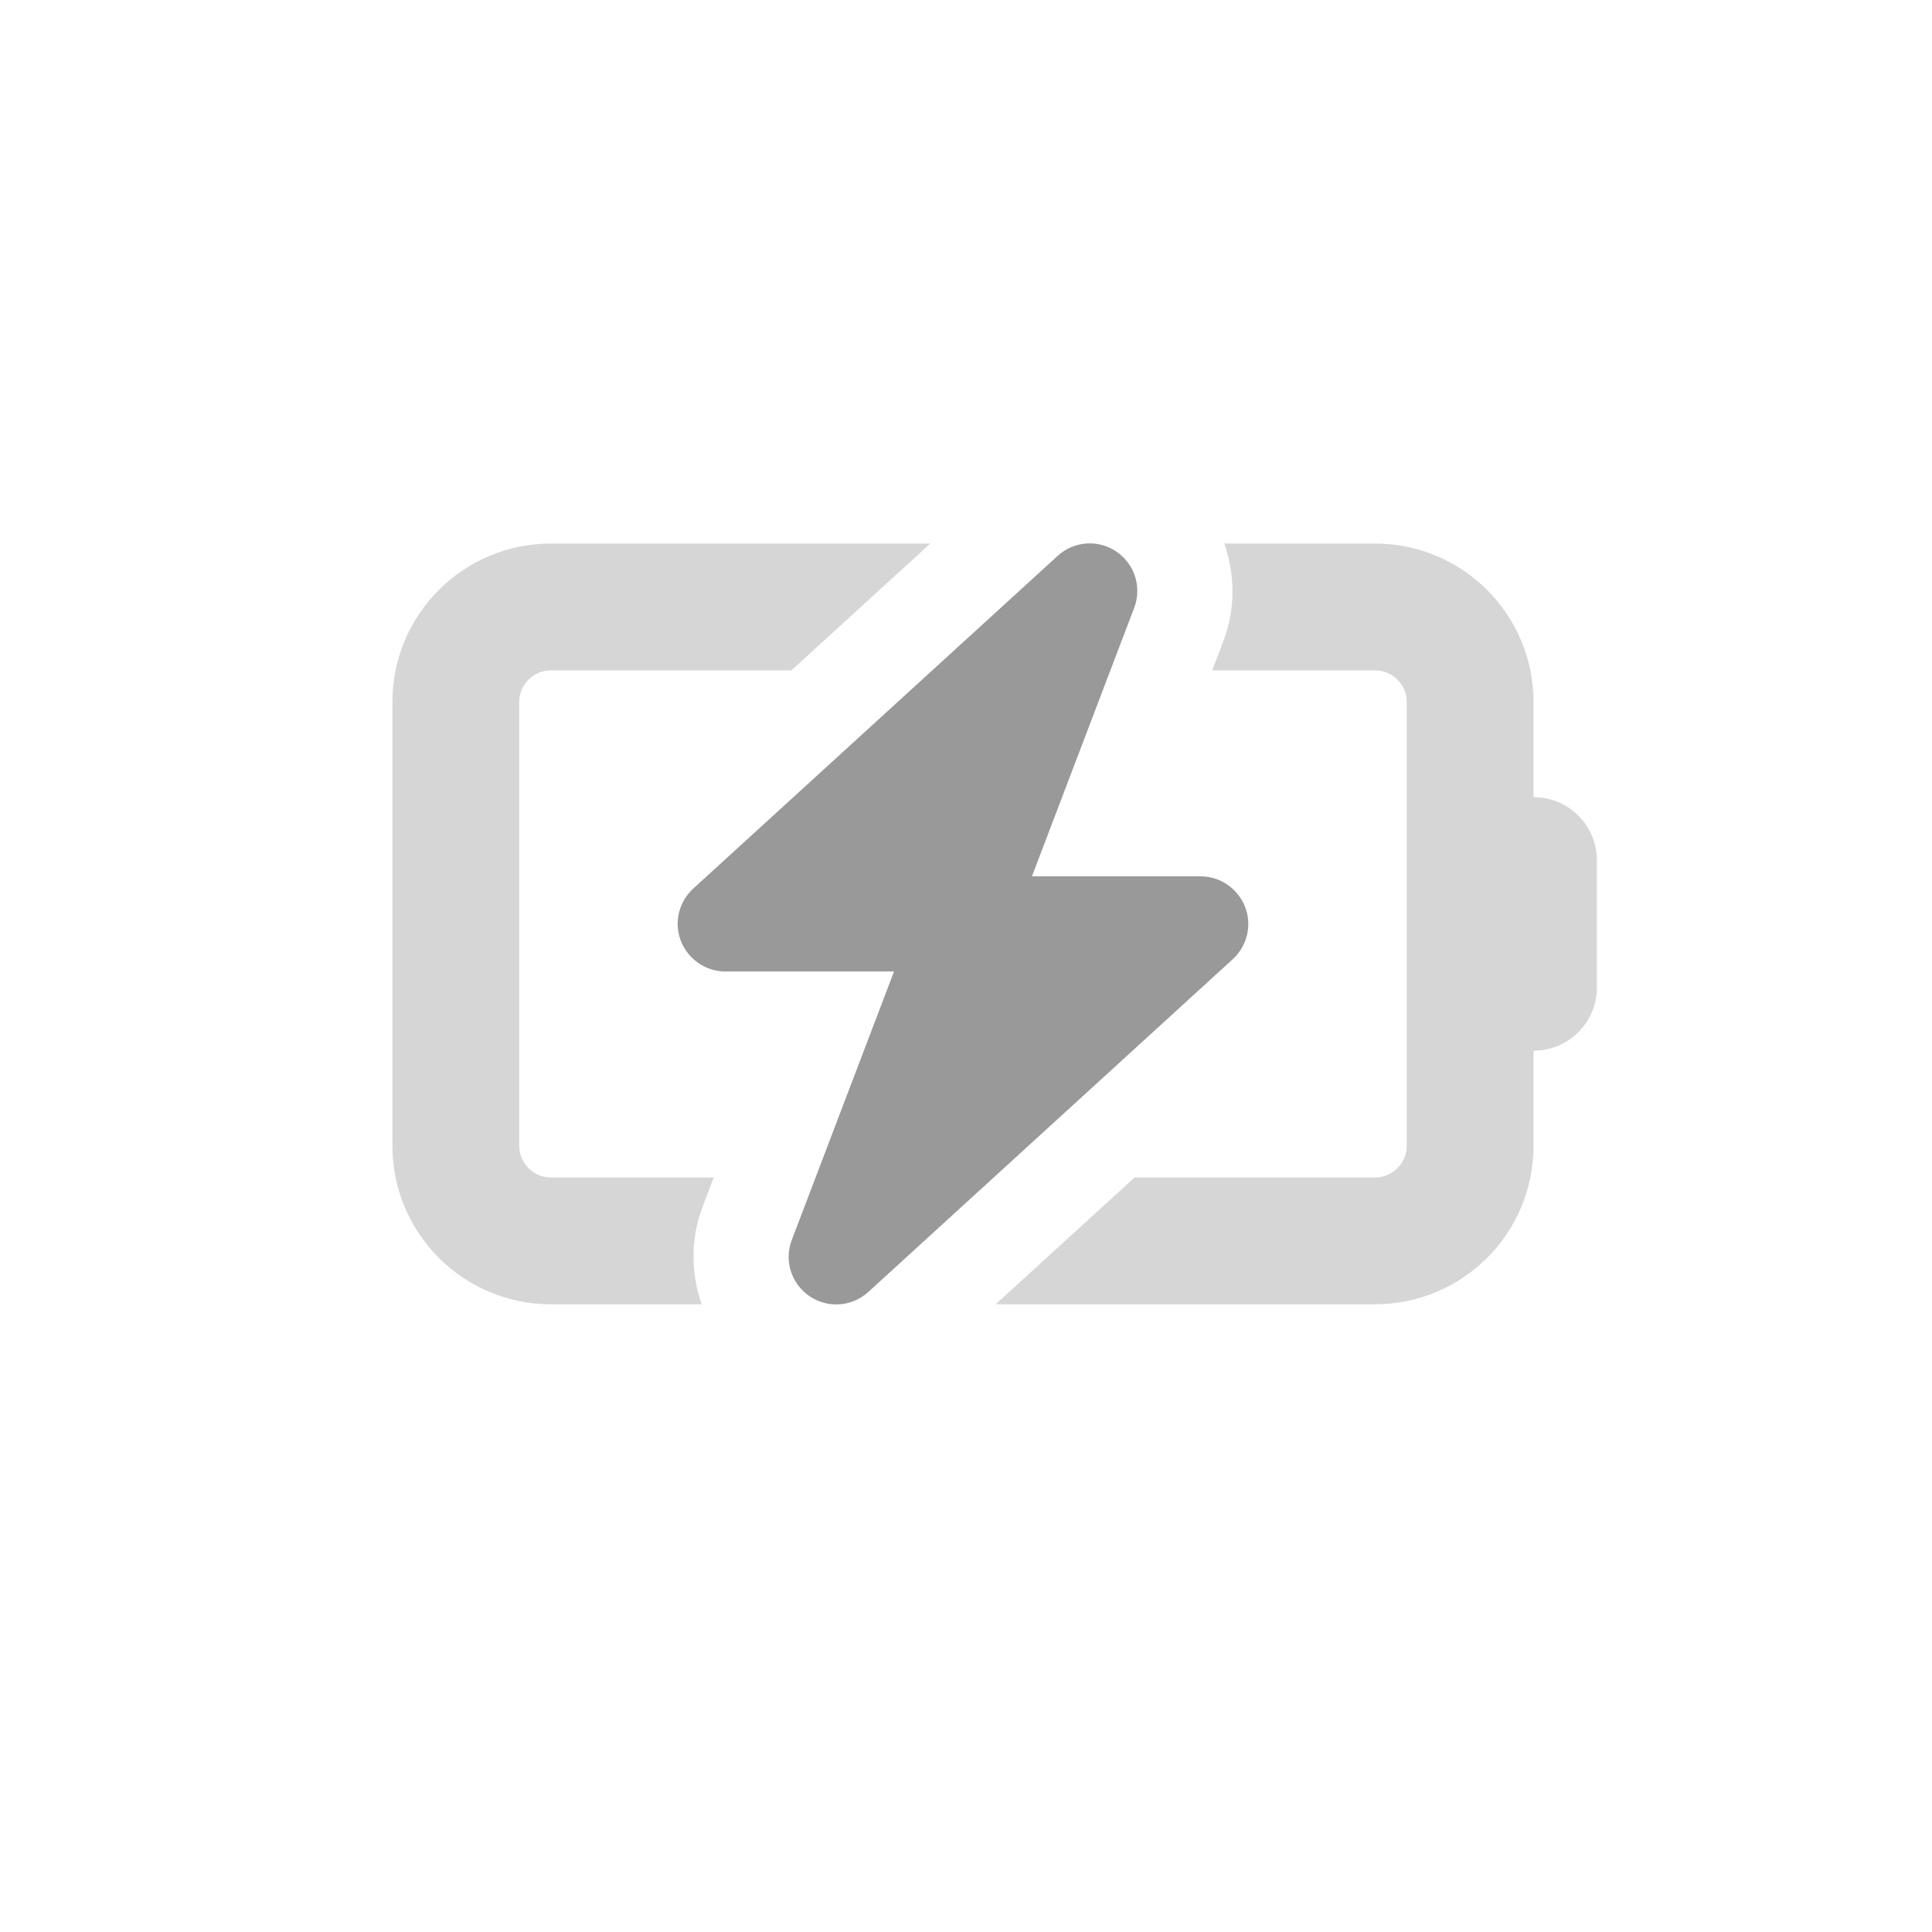
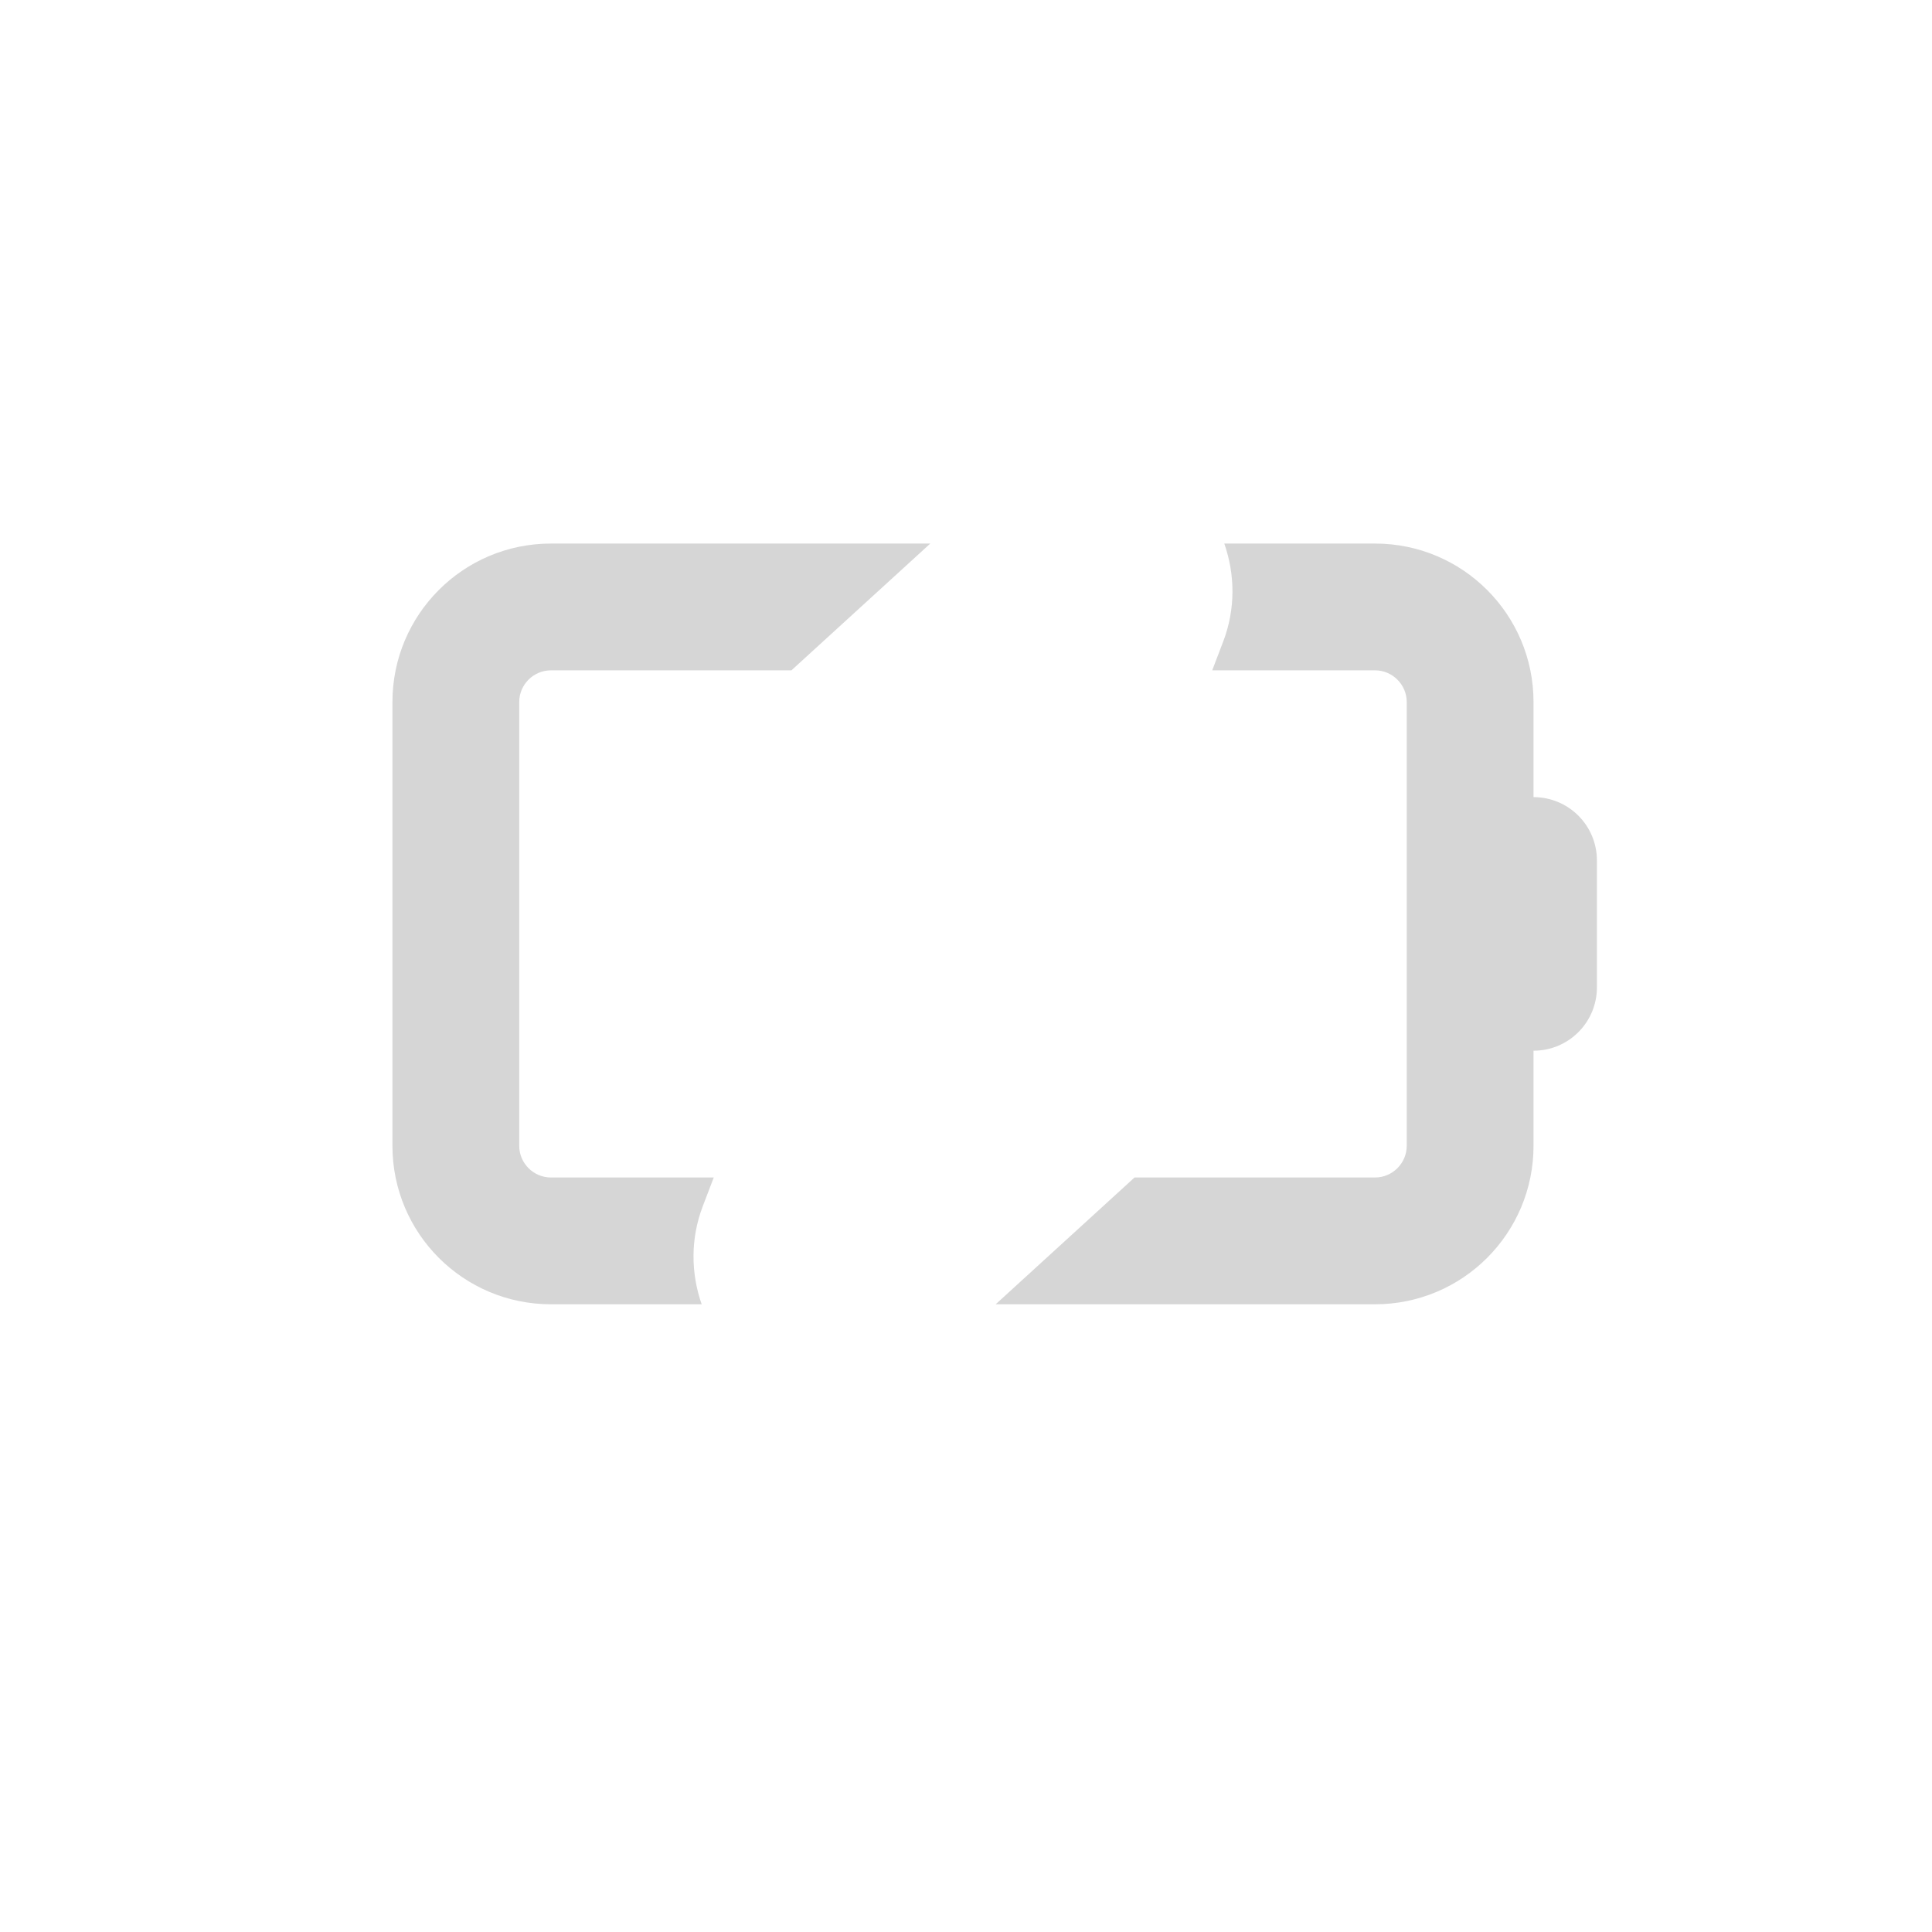
<svg xmlns="http://www.w3.org/2000/svg" width="64" height="64" viewBox="0 0 64 64" fill="none">
  <path opacity="0.4" d="M13 23.256V37.956C13 40.856 15.349 43.206 18.25 43.206H23.244C22.883 42.175 22.87 41.027 23.283 39.951L23.644 39.006H18.25C17.672 39.006 17.2 38.533 17.2 37.956V23.256C17.2 22.678 17.672 22.206 18.25 22.206H26.217L30.817 18.006H18.25C15.349 18.006 13 20.355 13 23.256ZM32.983 43.206H45.55C48.451 43.206 50.8 40.856 50.8 37.956V34.806C51.962 34.806 52.9 33.867 52.9 32.706V28.506C52.9 27.344 51.962 26.406 50.8 26.406V23.256C50.8 20.355 48.451 18.006 45.55 18.006H40.556C40.917 19.036 40.93 20.184 40.517 21.261L40.156 22.206H45.55C46.127 22.206 46.6 22.678 46.6 23.256V37.956C46.6 38.533 46.127 39.006 45.55 39.006H37.583L32.983 43.206Z" fill="#999999" />
-   <path d="M37.57 20.139C37.833 19.456 37.59 18.688 36.986 18.275C36.382 17.861 35.575 17.92 35.037 18.413L22.962 29.438C22.483 29.877 22.319 30.566 22.555 31.17C22.791 31.774 23.375 32.181 24.025 32.181H29.616L26.23 41.073C25.968 41.755 26.21 42.523 26.814 42.937C27.418 43.35 28.225 43.291 28.763 42.799L40.838 31.774C41.317 31.334 41.481 30.645 41.245 30.041C41.009 29.438 40.425 29.031 39.775 29.031H34.184L37.57 20.139Z" fill="#999999" />
</svg>